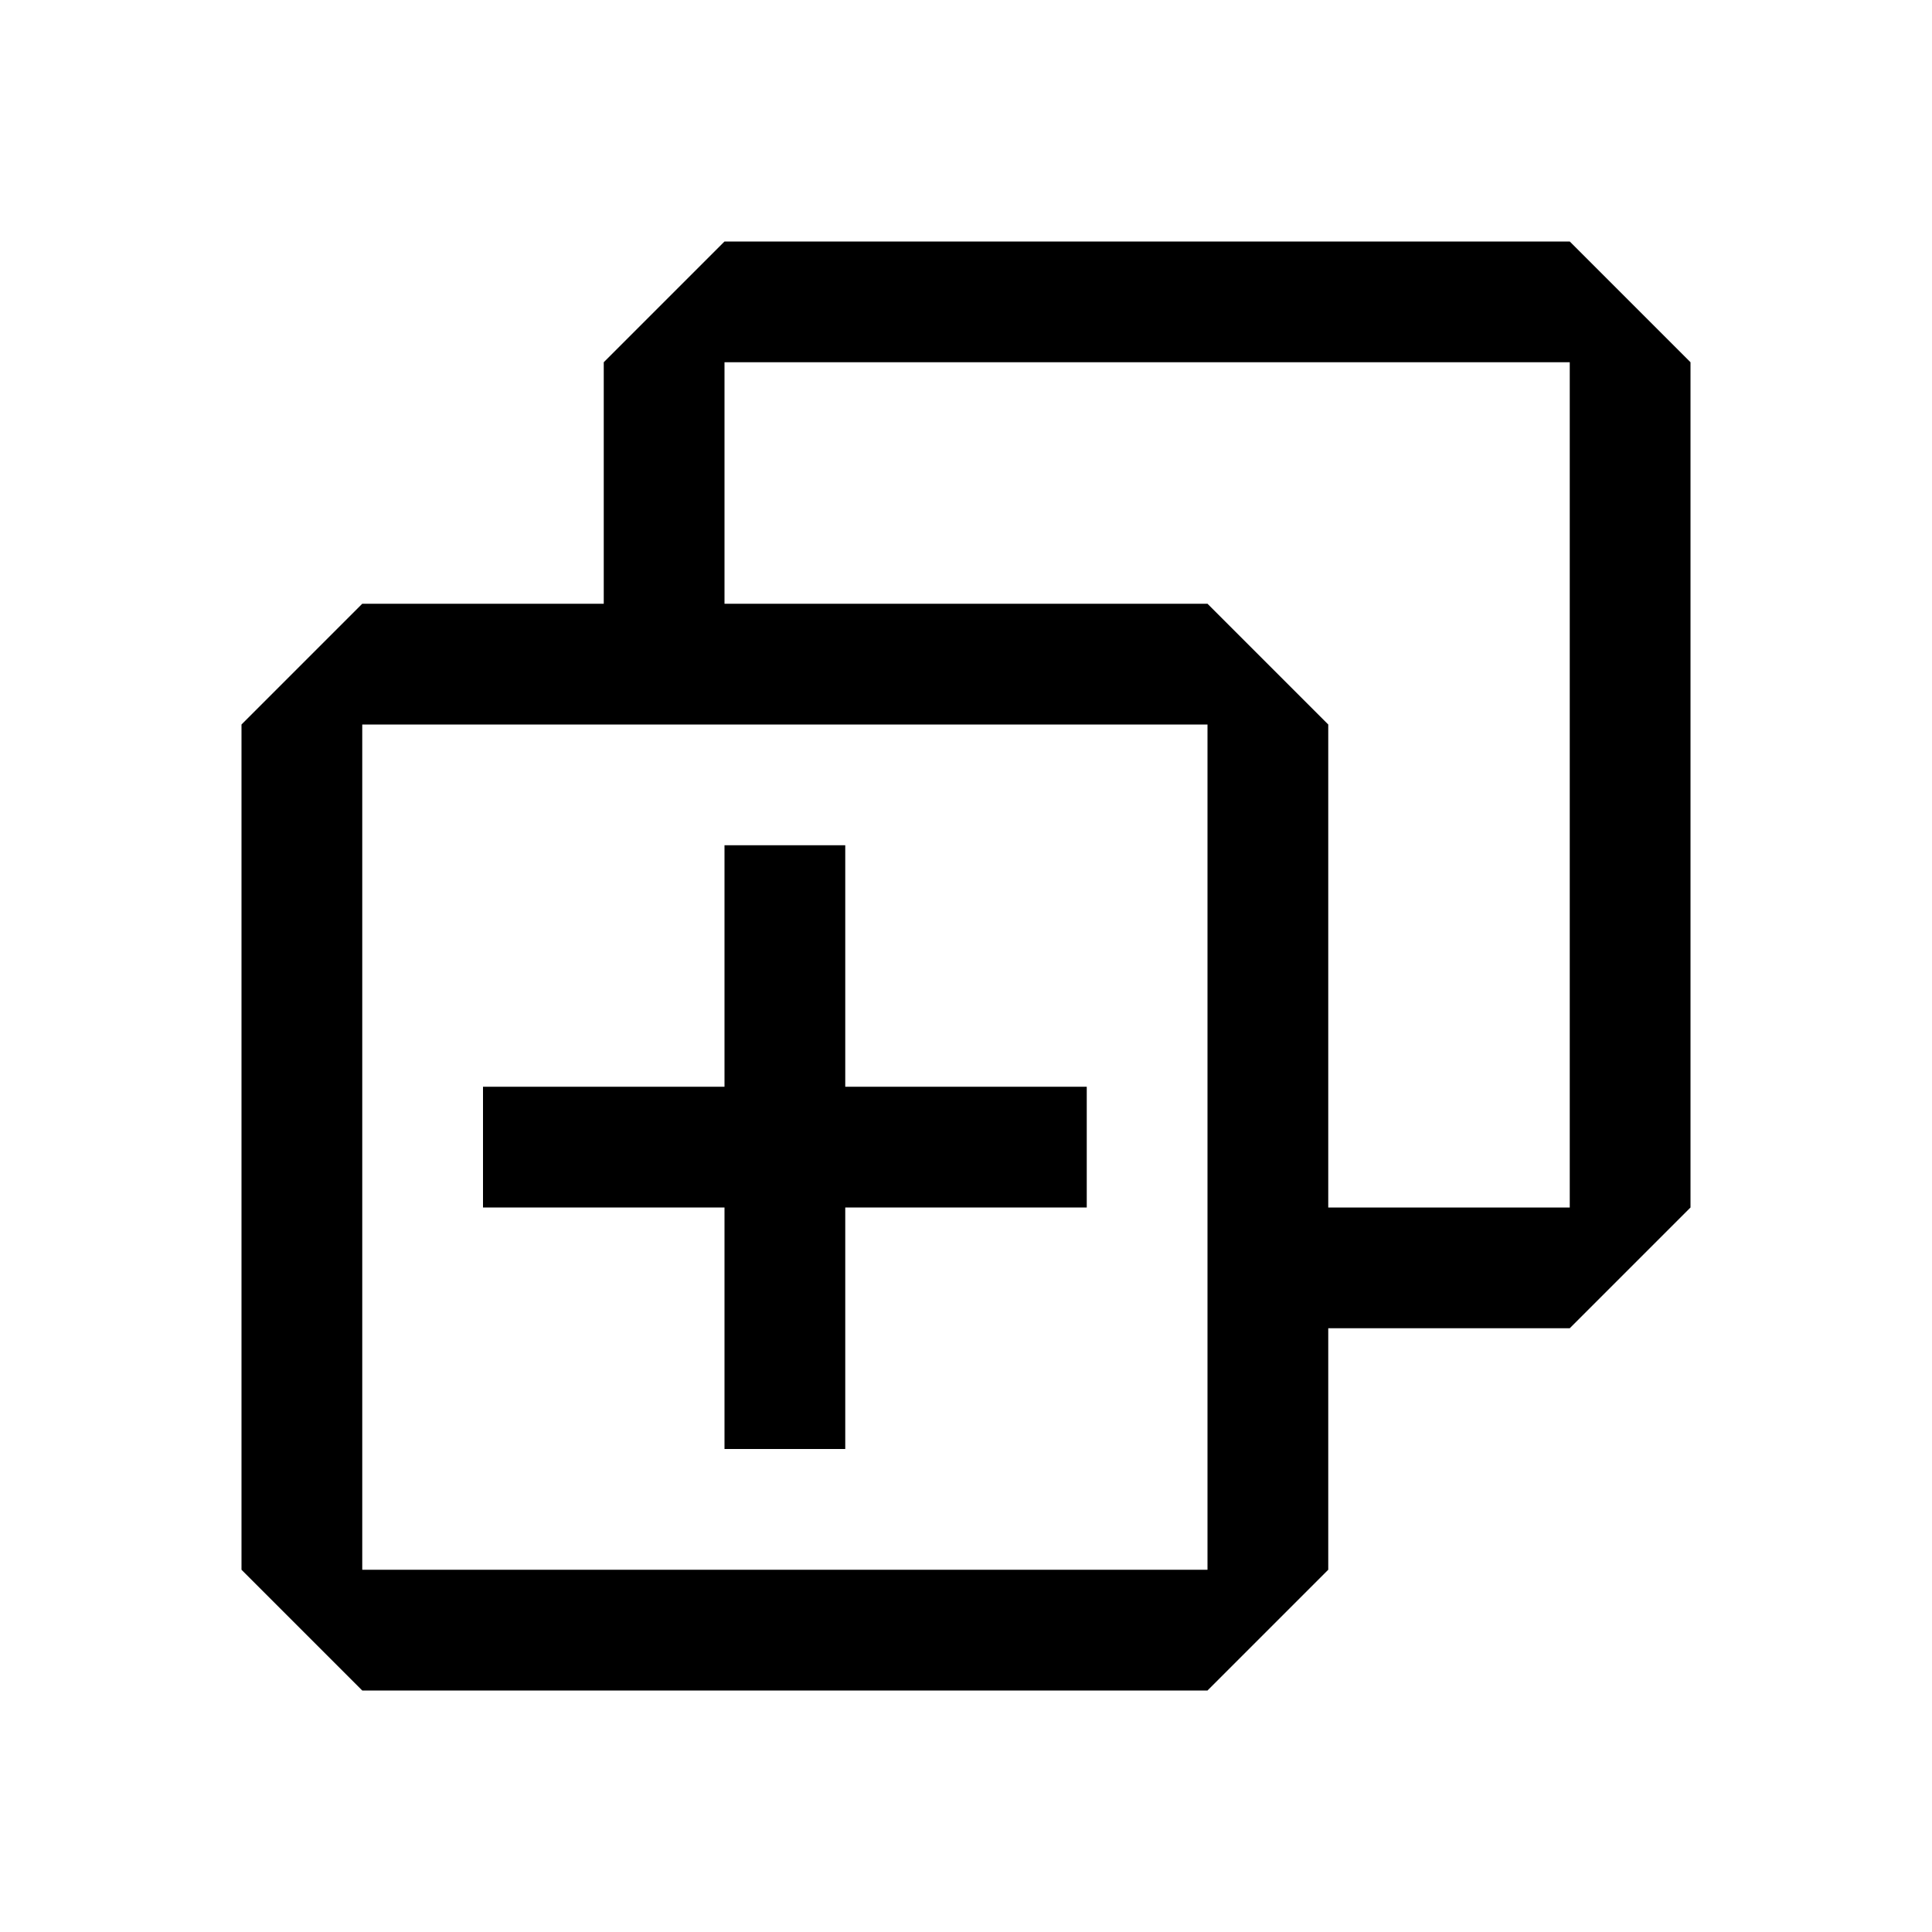
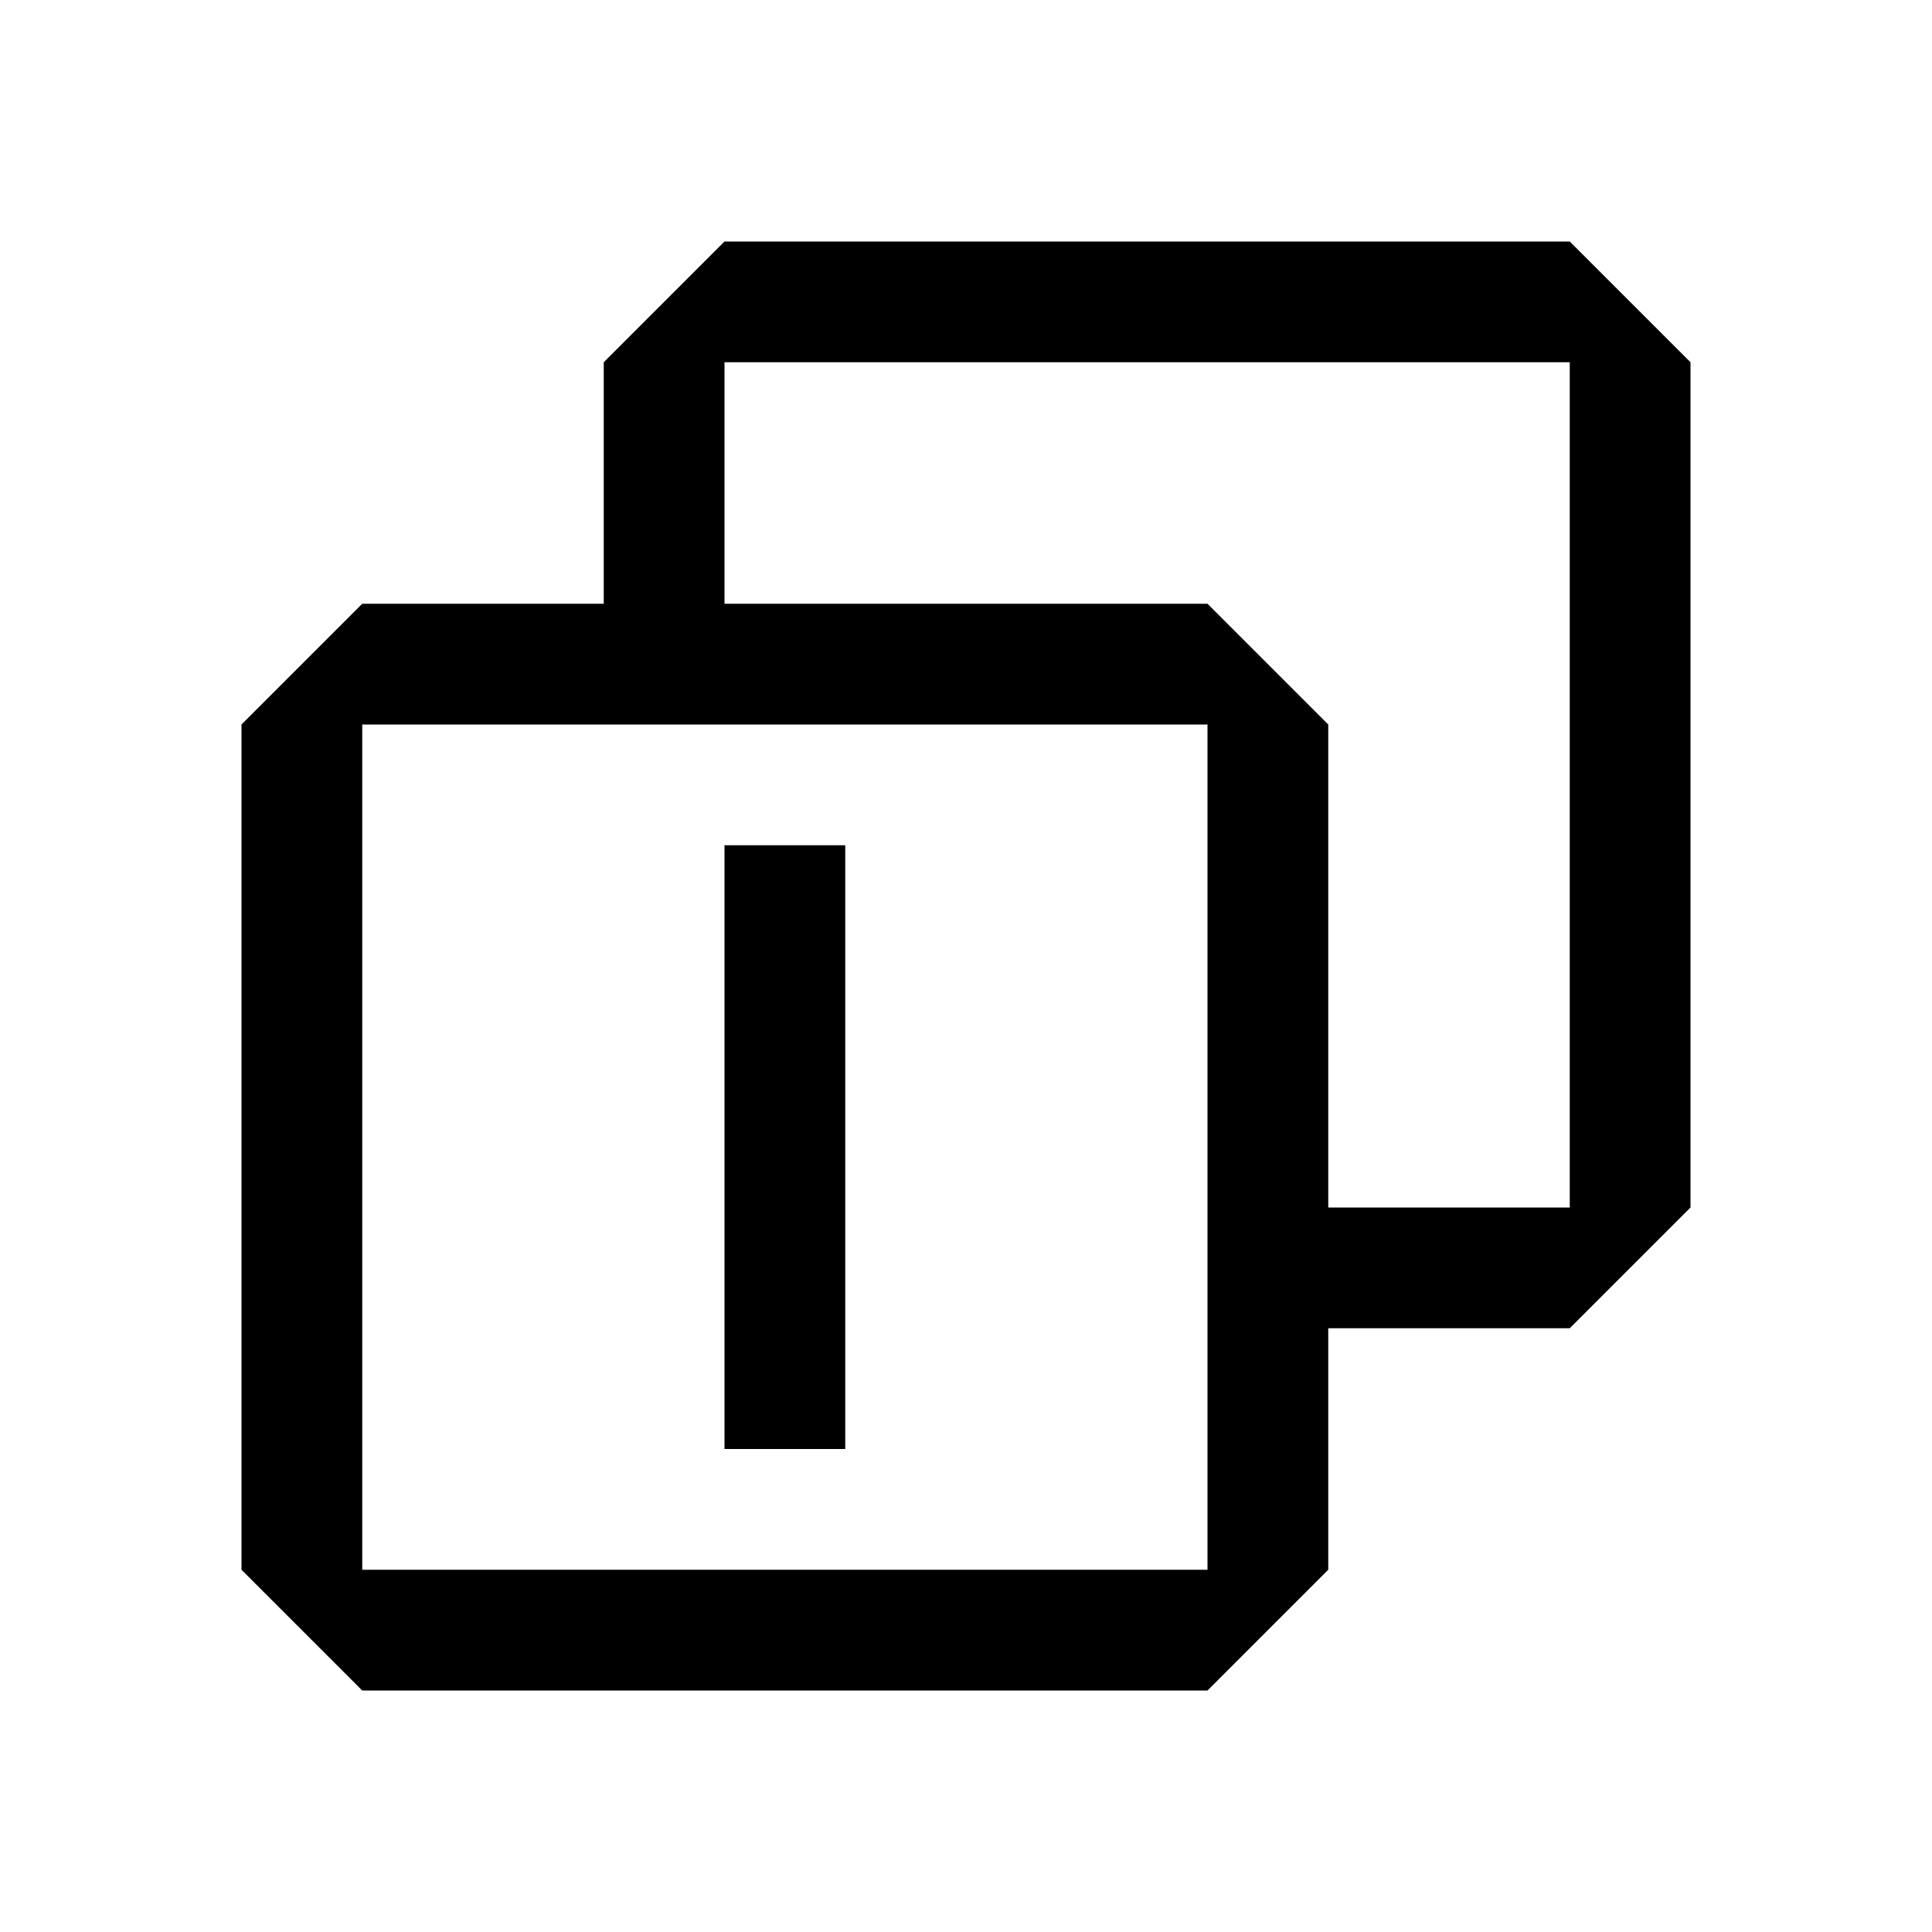
<svg xmlns="http://www.w3.org/2000/svg" width="16" height="16" viewBox="0 0 16 16" fill="currentColor">
-   <path d="M9 9H4v1h5V9z" />
  <path d="M7 12V7H6v5h1z" />
  <path fill-rule="evenodd" clip-rule="evenodd" d="M5 3l1-1h7l1 1v7l-1 1h-2v2l-1 1H3l-1-1V6l1-1h2V3zm1 2h4l1 1v4h2V3H6v2zm4 1H3v7h7V6z" />
</svg>